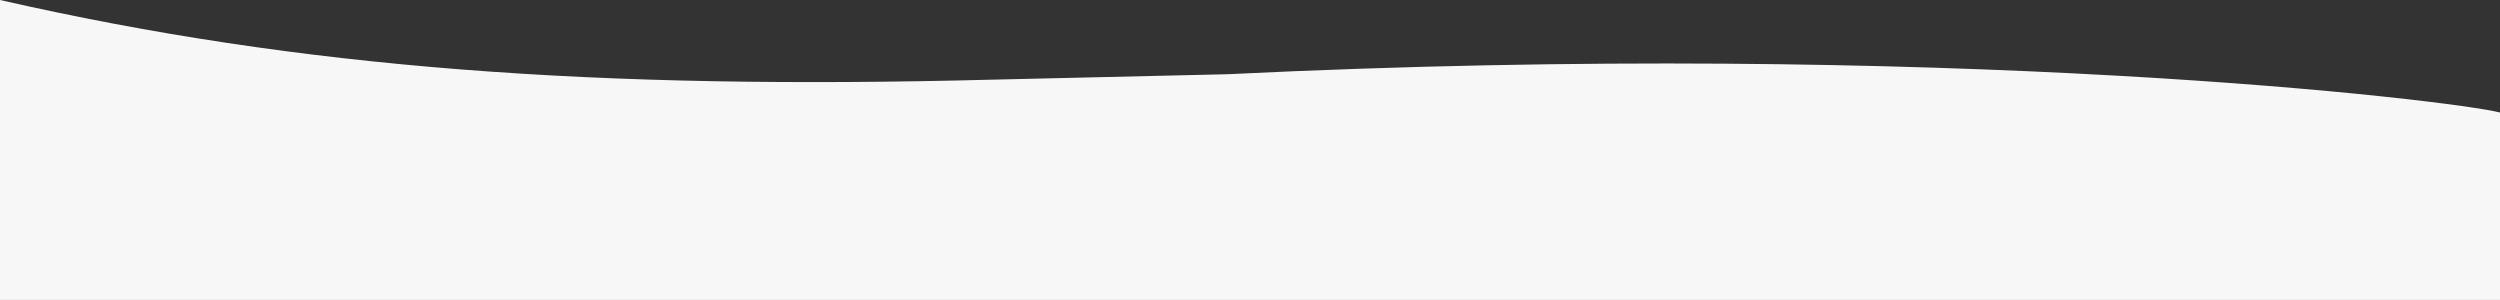
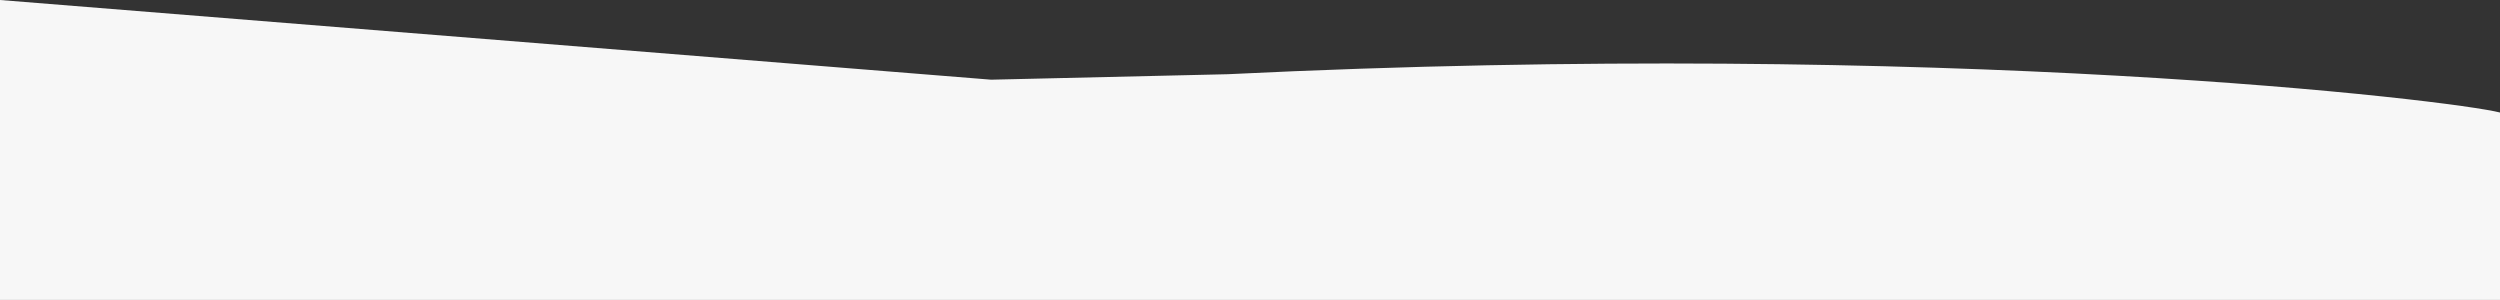
<svg xmlns="http://www.w3.org/2000/svg" viewBox="0 0 1920 230.35">
  <rect x="0" y="0" width="1920" height="230.35" fill="#333333" stroke="none" />
  <defs>
    <style>.cls-1{fill:#f7f7f7;}</style>
  </defs>
  <g id="Calque_2" data-name="Calque 2">
    <g id="Calque_1-2" data-name="Calque 1">
-       <path class="cls-1" d="M0,0V230.35H1920V86.42h0C1884.07,77.15,1496.32,30,942.83,57l-181.62,4.2C459,69,232.48,52.91,0,0Z" />
+       <path class="cls-1" d="M0,0V230.35H1920V86.42h0C1884.07,77.15,1496.32,30,942.83,57l-181.62,4.2Z" />
    </g>
  </g>
</svg>